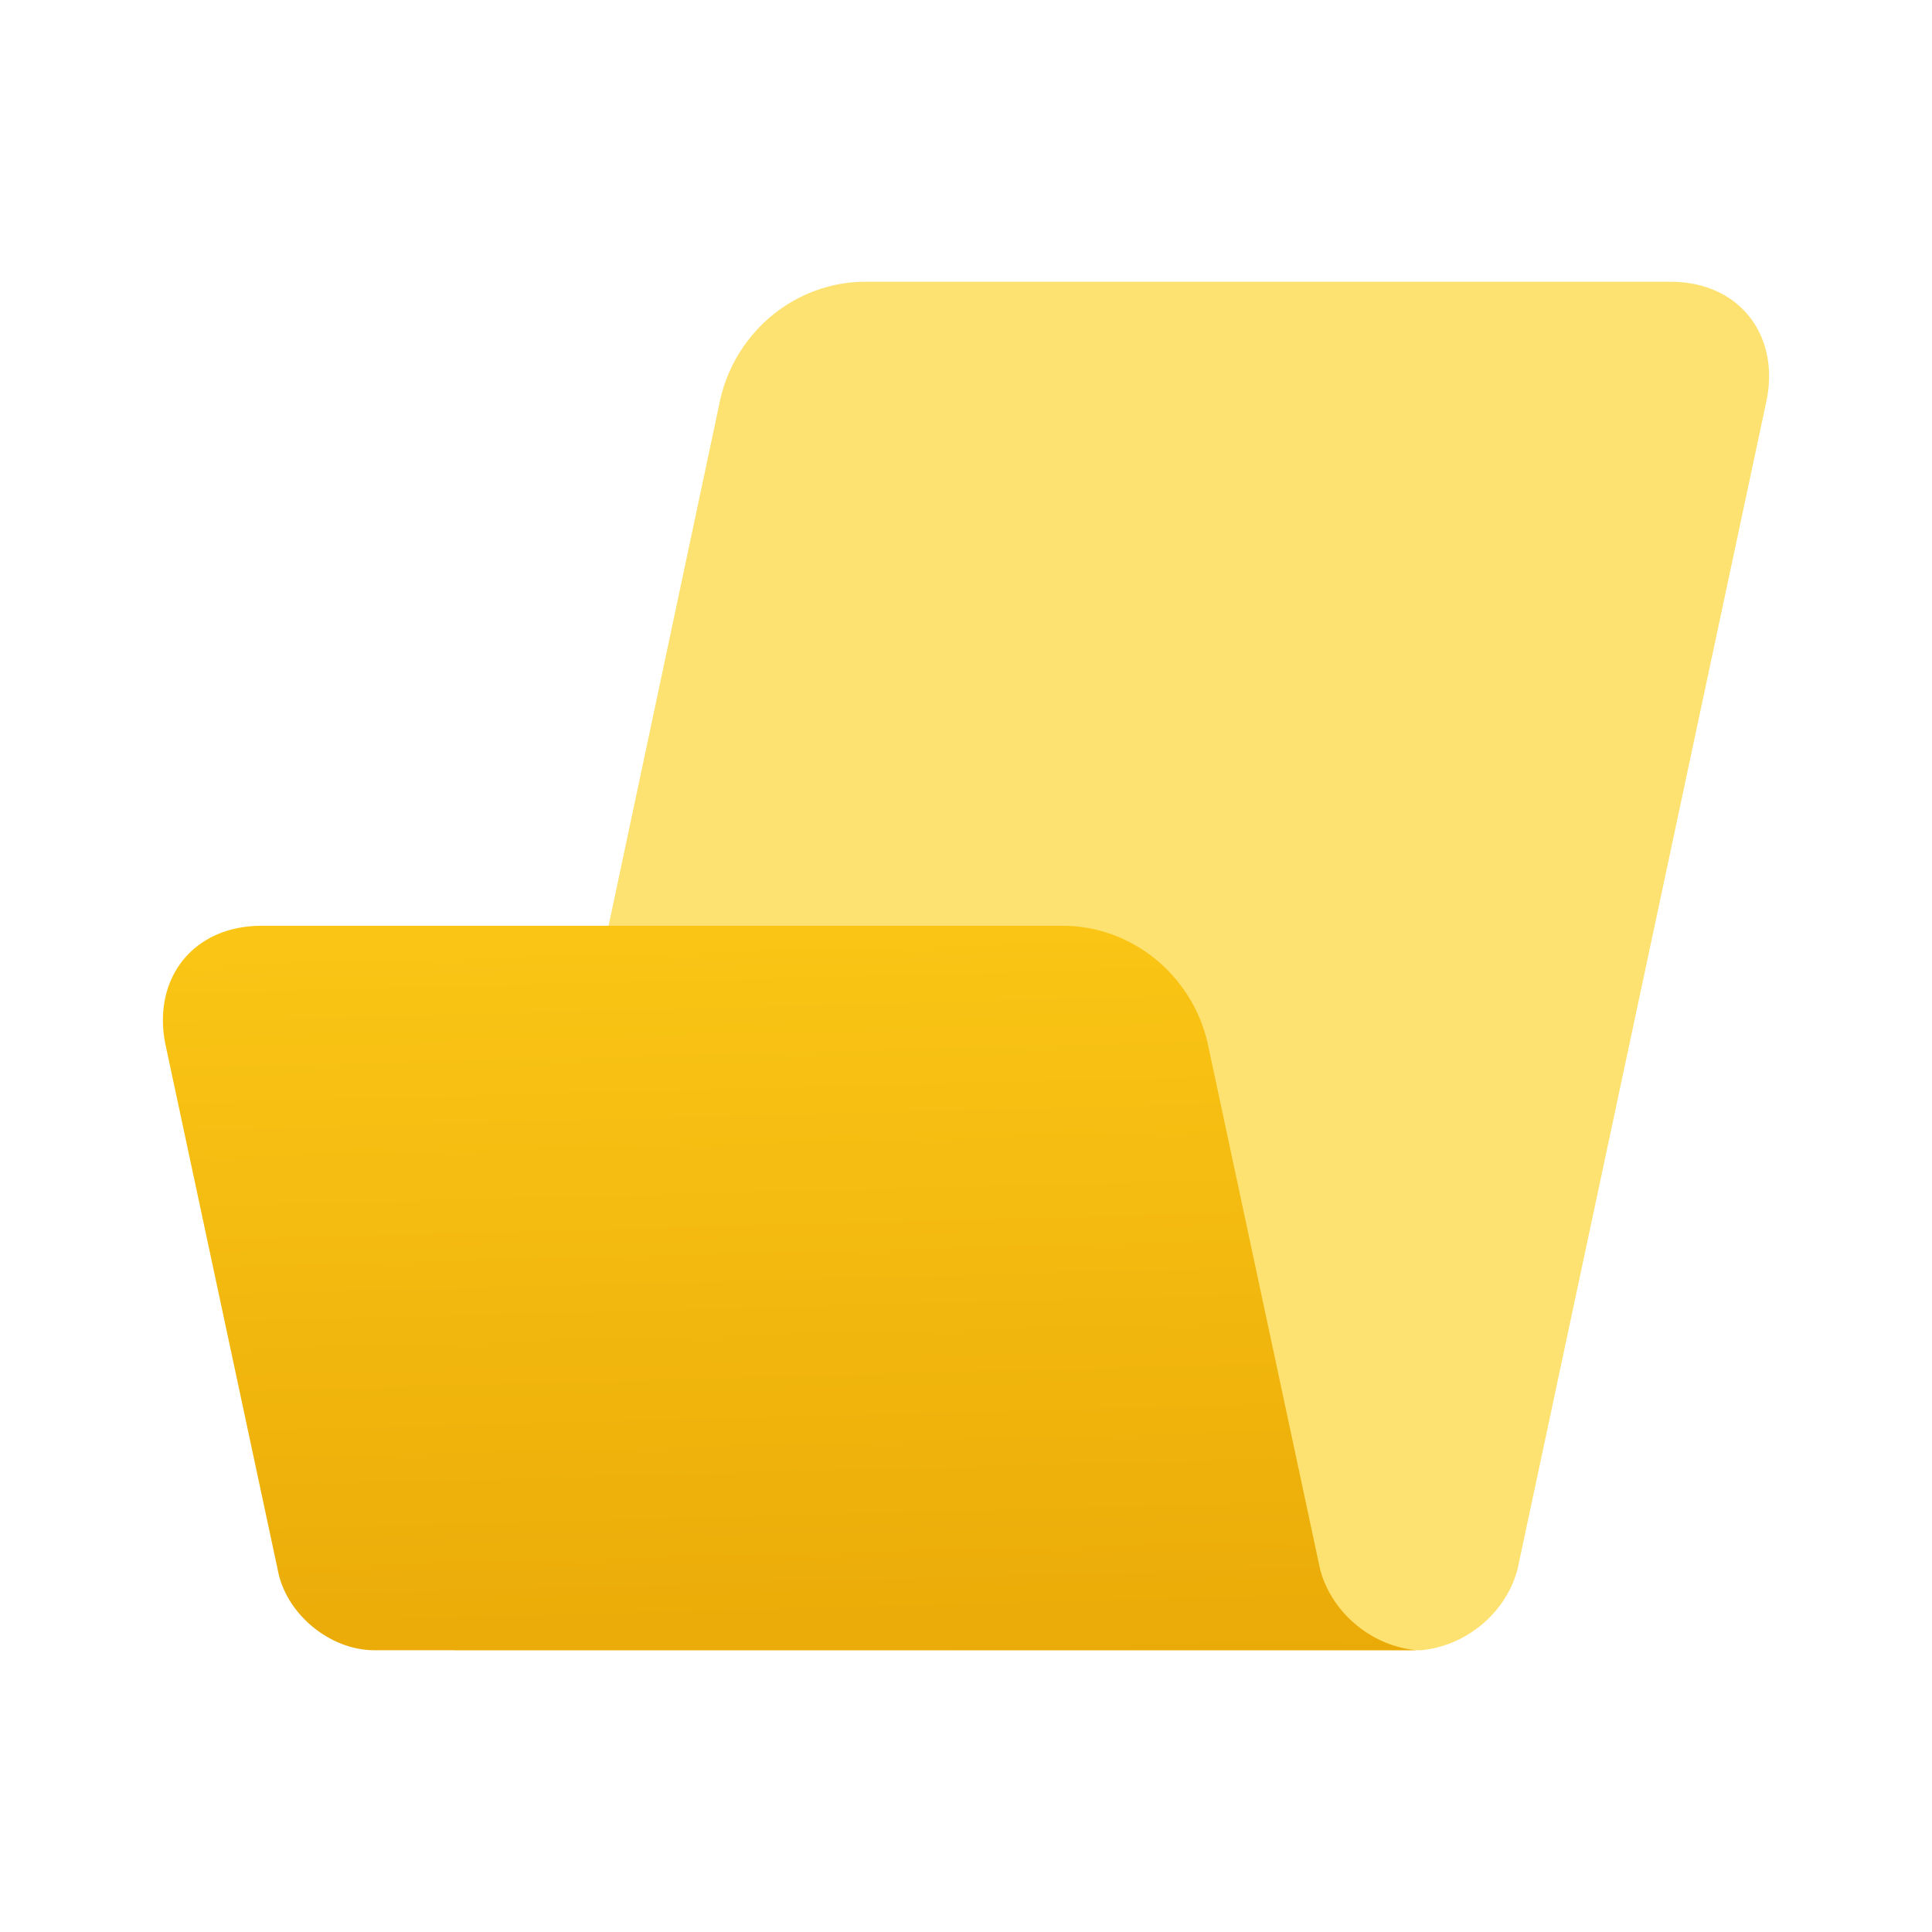
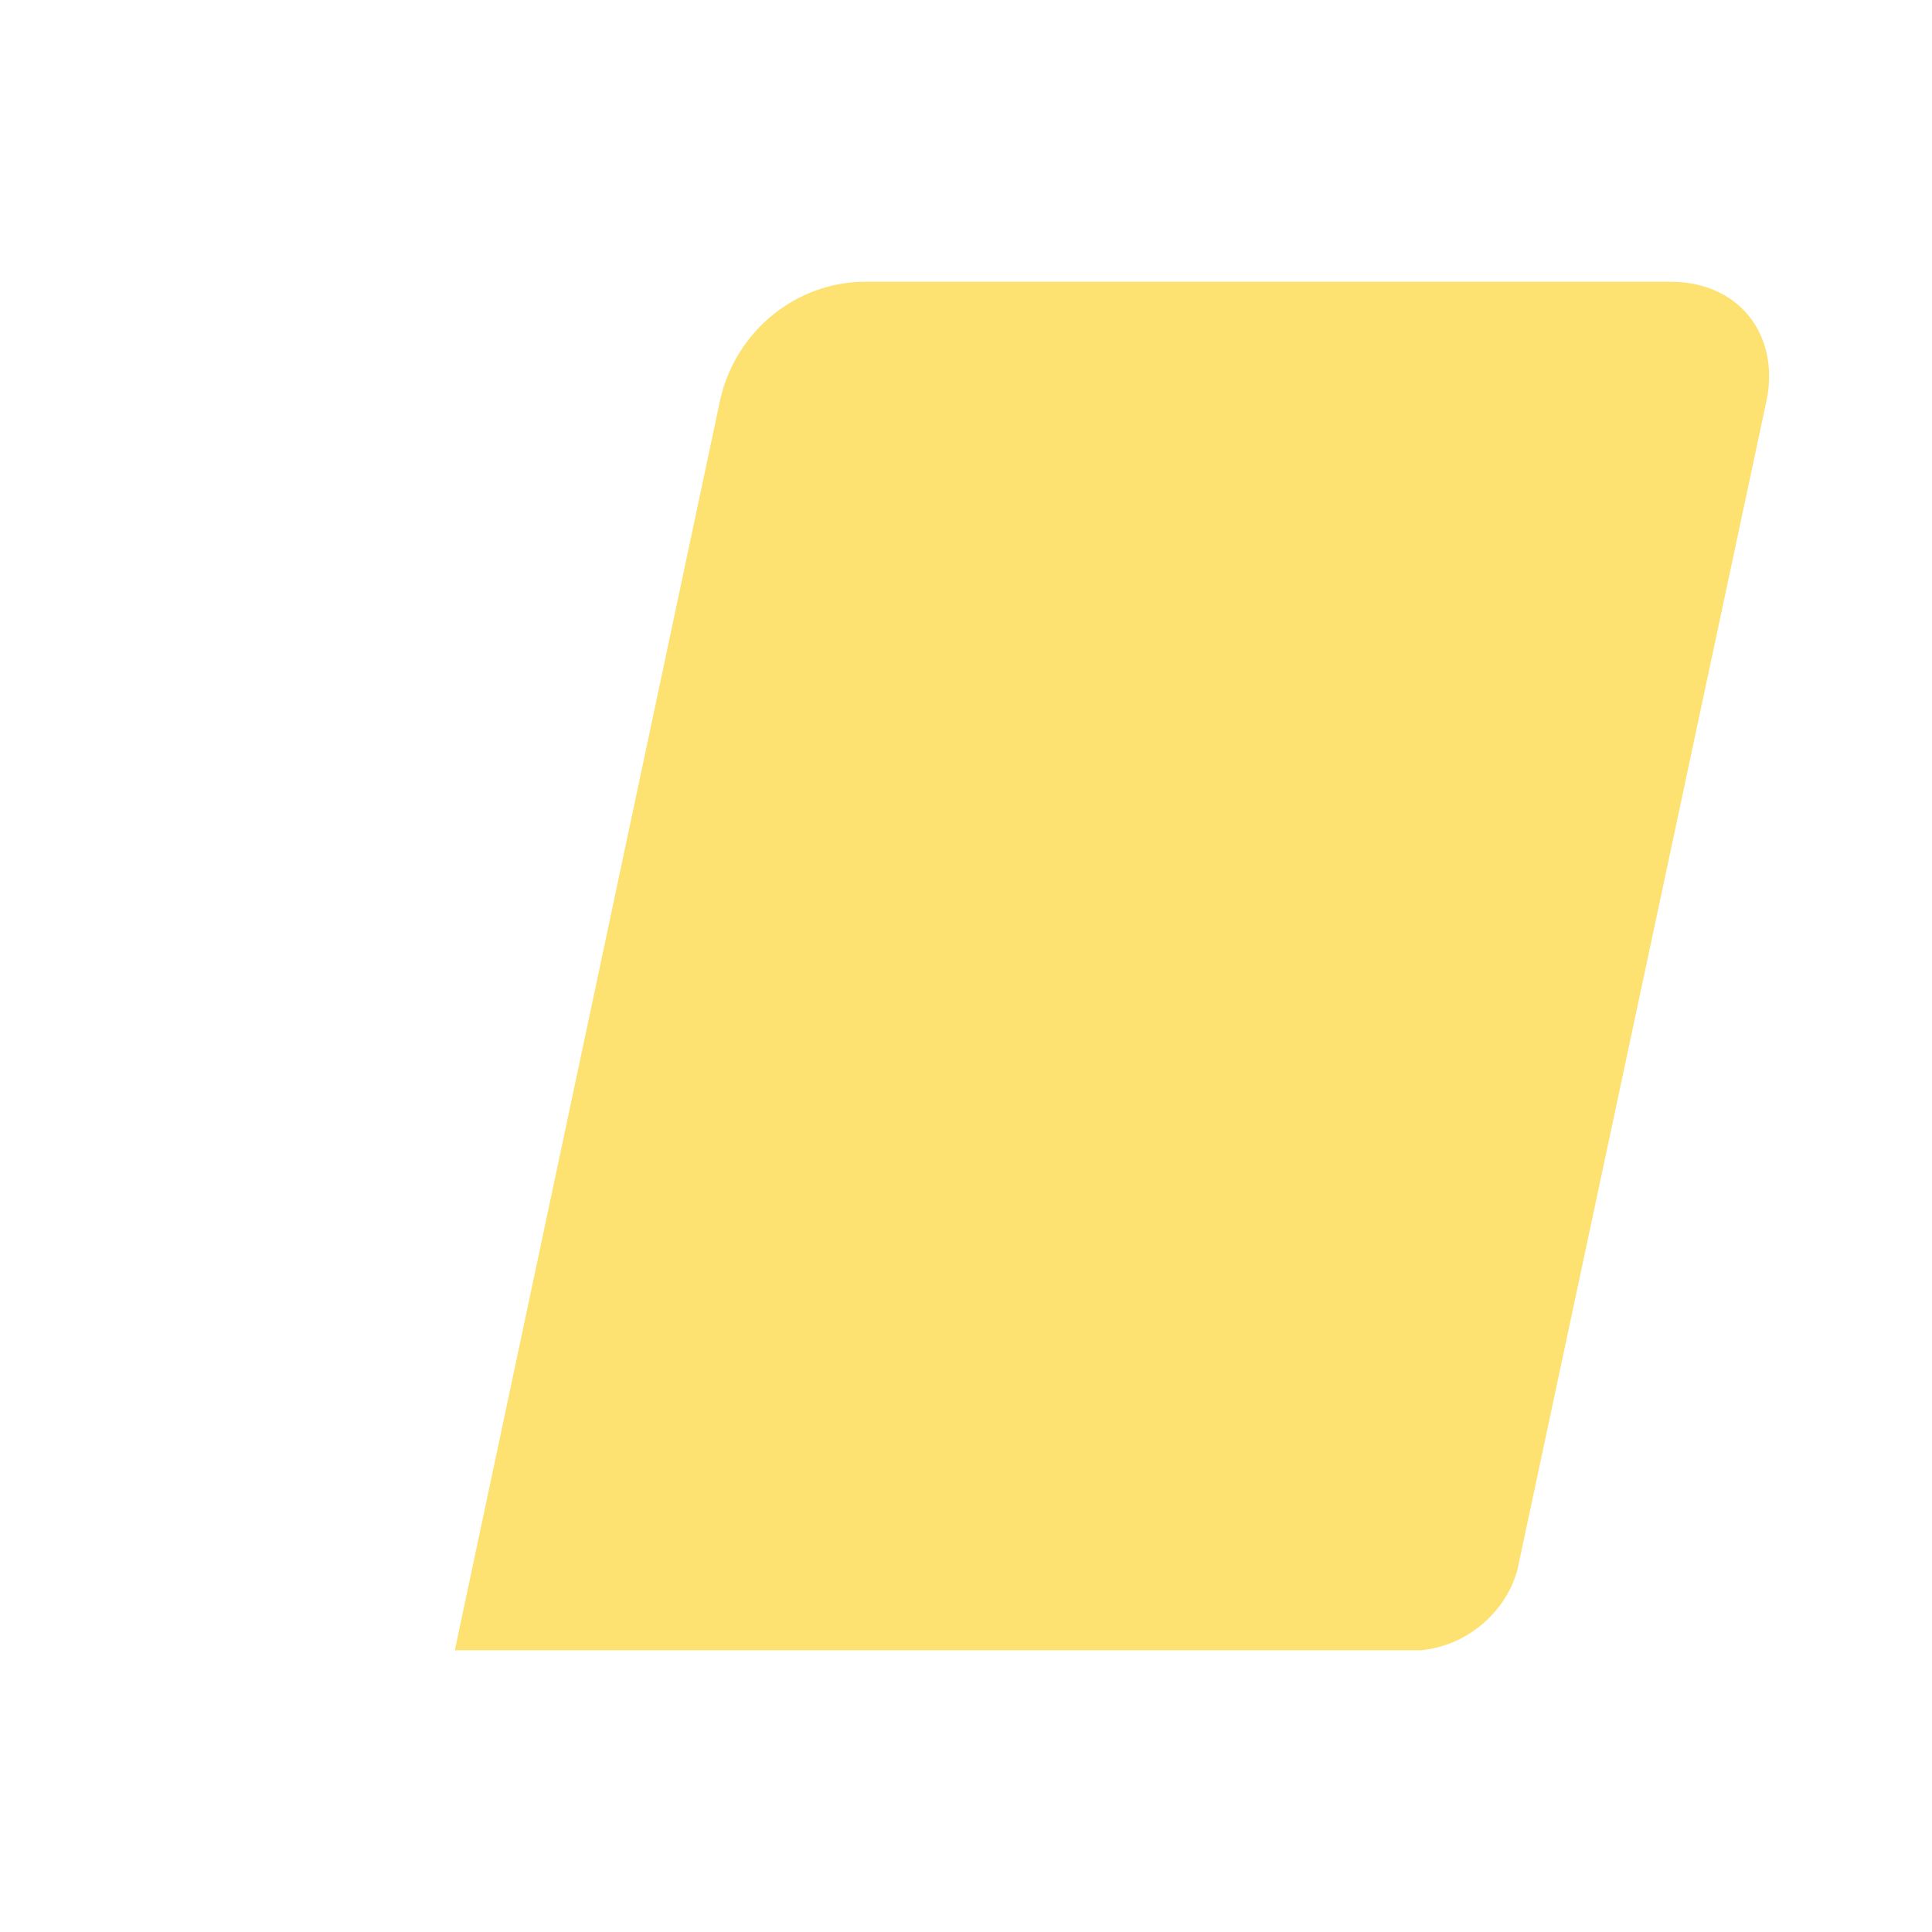
<svg xmlns="http://www.w3.org/2000/svg" version="1.1" id="Layer_1" x="0px" y="0px" viewBox="0 0 48 48" style="enable-background:new 0 0 48 48;" xml:space="preserve">
  <style type="text/css">
	.st0{fill:#FDE272;}
	.st1{fill:url(#SVGID_1_);}
</style>
  <g>
    <path class="st0" d="M17.9,9.9c0.4-1.7,1.9-2.9,3.6-2.9h20c1.7,0,2.7,1.3,2.4,2.9L37.7,39c-0.3,1.1-1.3,1.9-2.4,2h-24L17.9,9.9z" />
    <linearGradient id="SVGID_1_" gradientUnits="userSpaceOnUse" x1="19.405" y1="23.273" x2="19.884" y2="41.656">
      <stop offset="0" style="stop-color:#FAC515" />
      <stop offset="1" style="stop-color:#EAAA08" />
    </linearGradient>
-     <path class="st1" d="M35.2,41c-1.1-0.1-2.1-0.9-2.4-2l-2.8-13.1c-0.4-1.7-1.9-2.9-3.6-2.9H15.1H6.5c-1.7,0-2.7,1.3-2.4,2.9v0   L6.9,39c0.2,1.1,1.3,2,2.4,2h2L35.2,41L35.2,41C35.3,41,35.3,41,35.2,41z" />
  </g>
</svg>